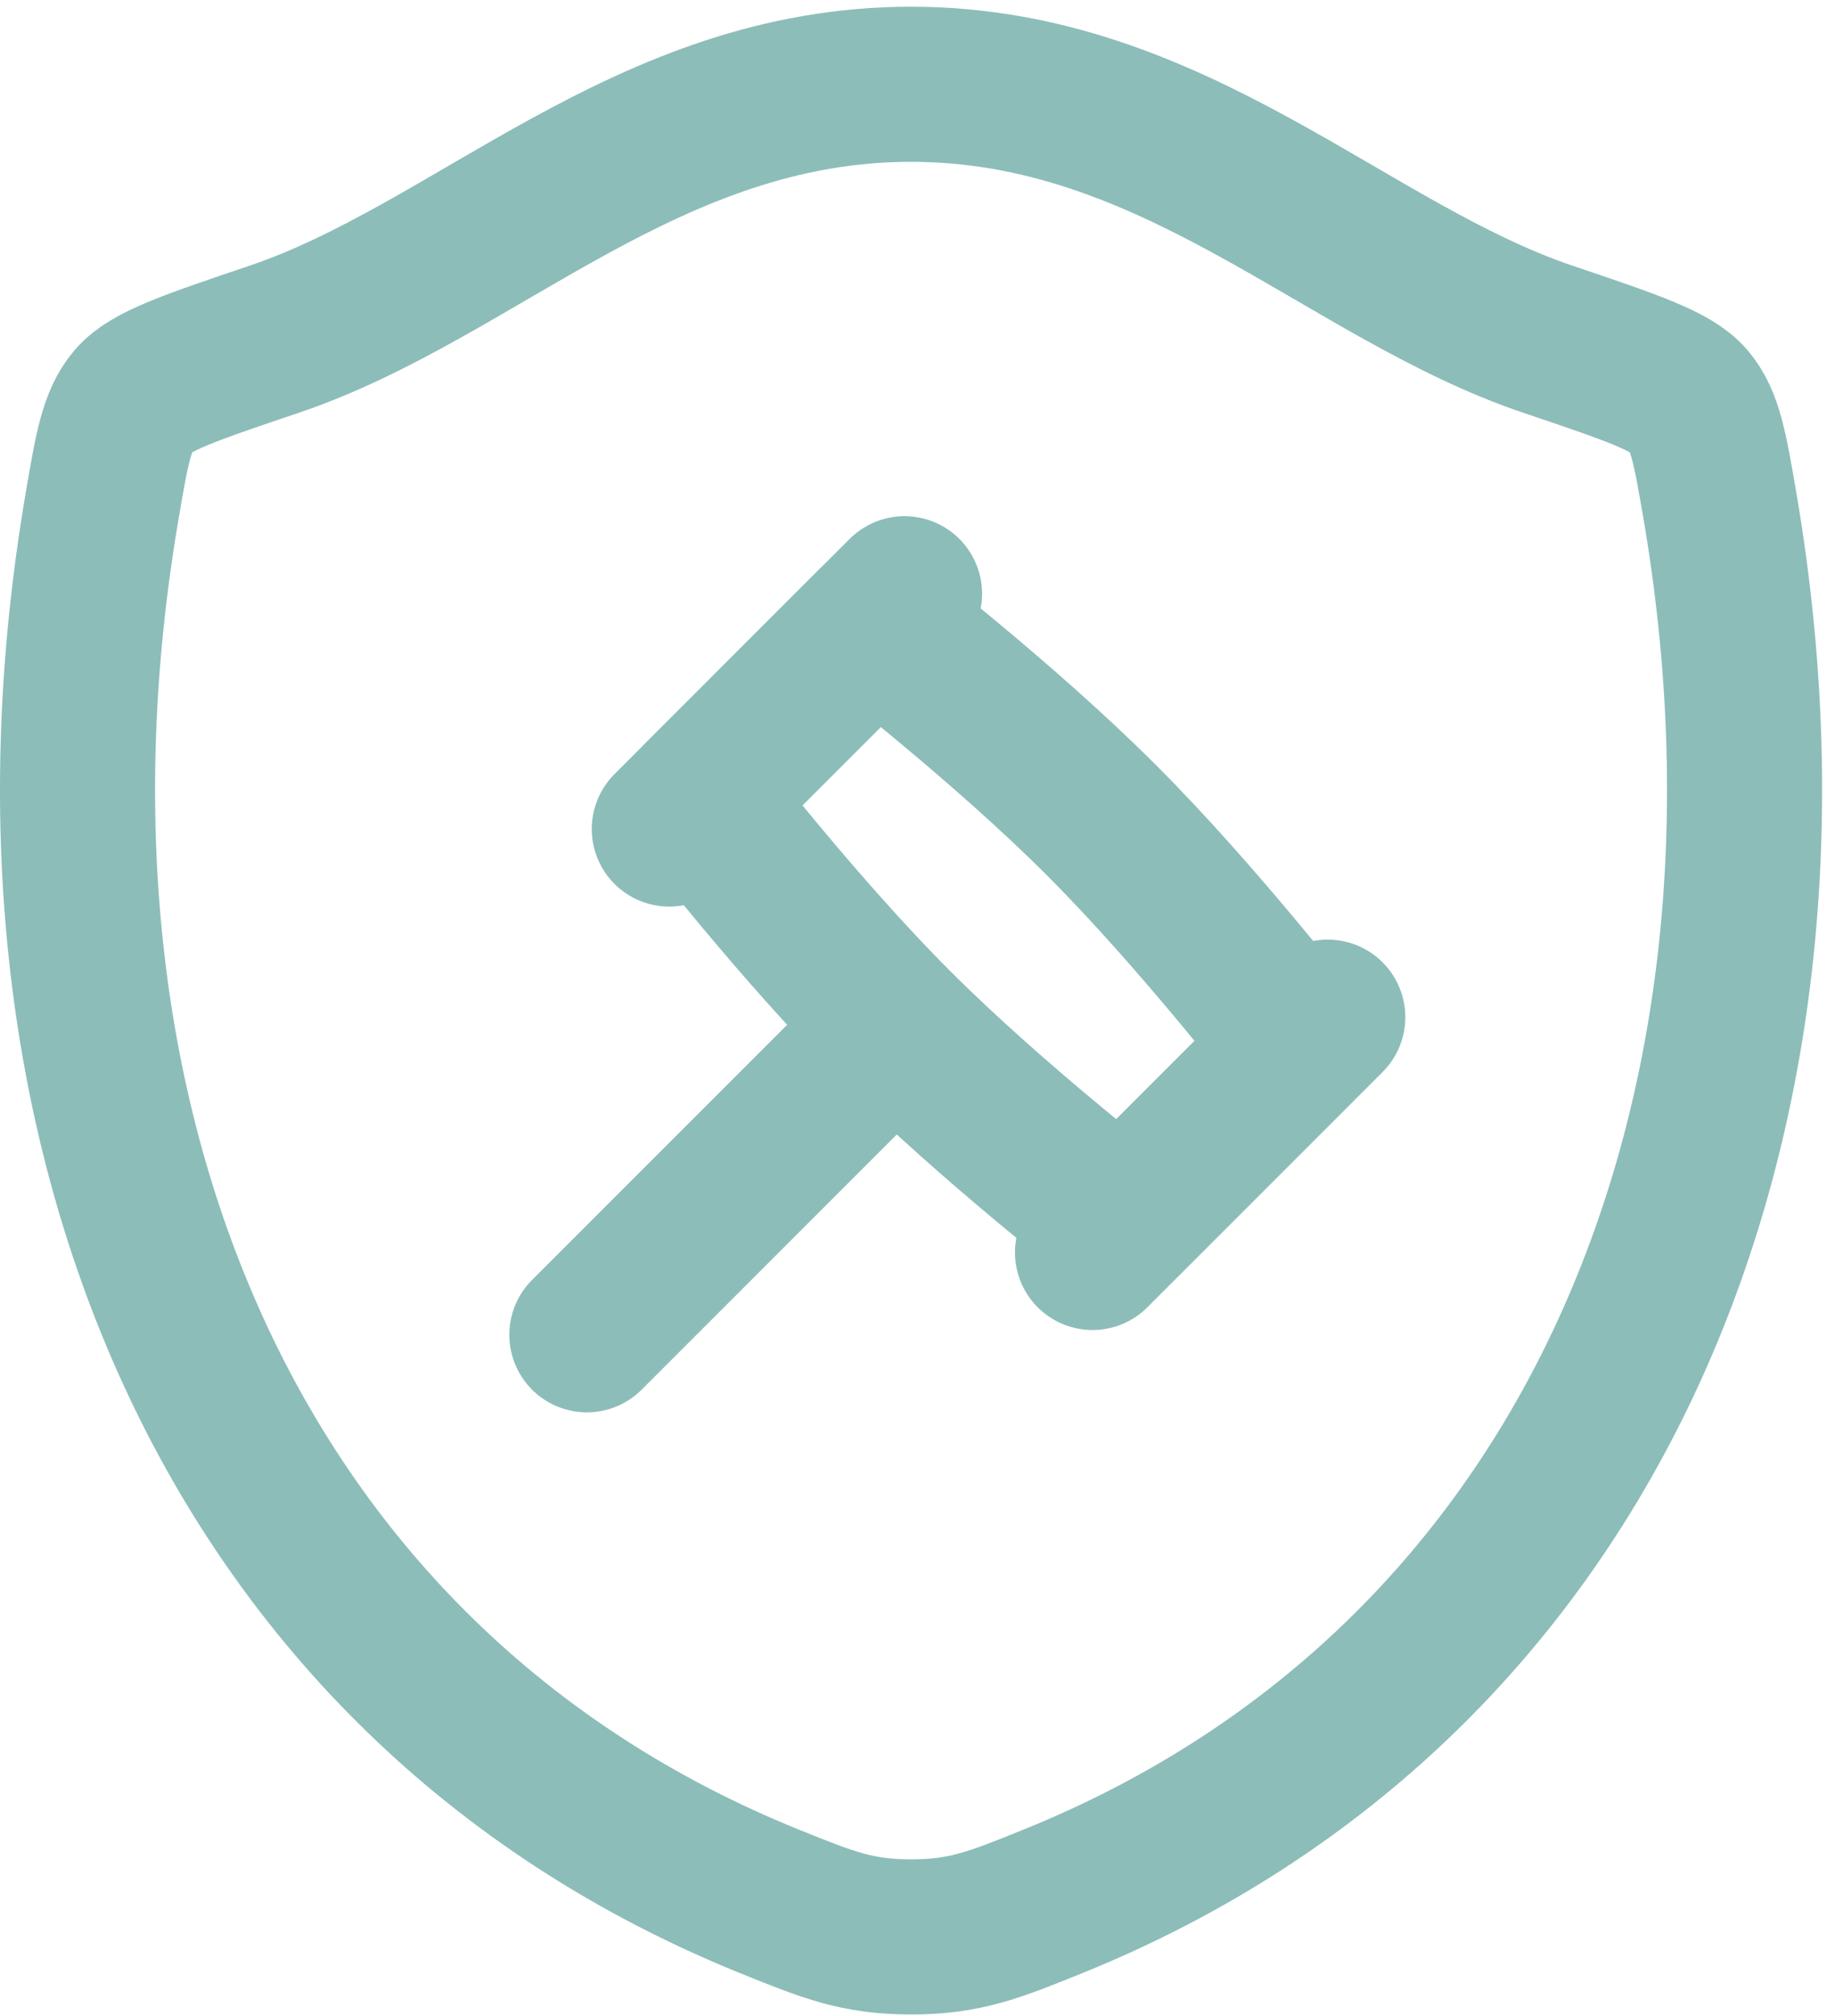
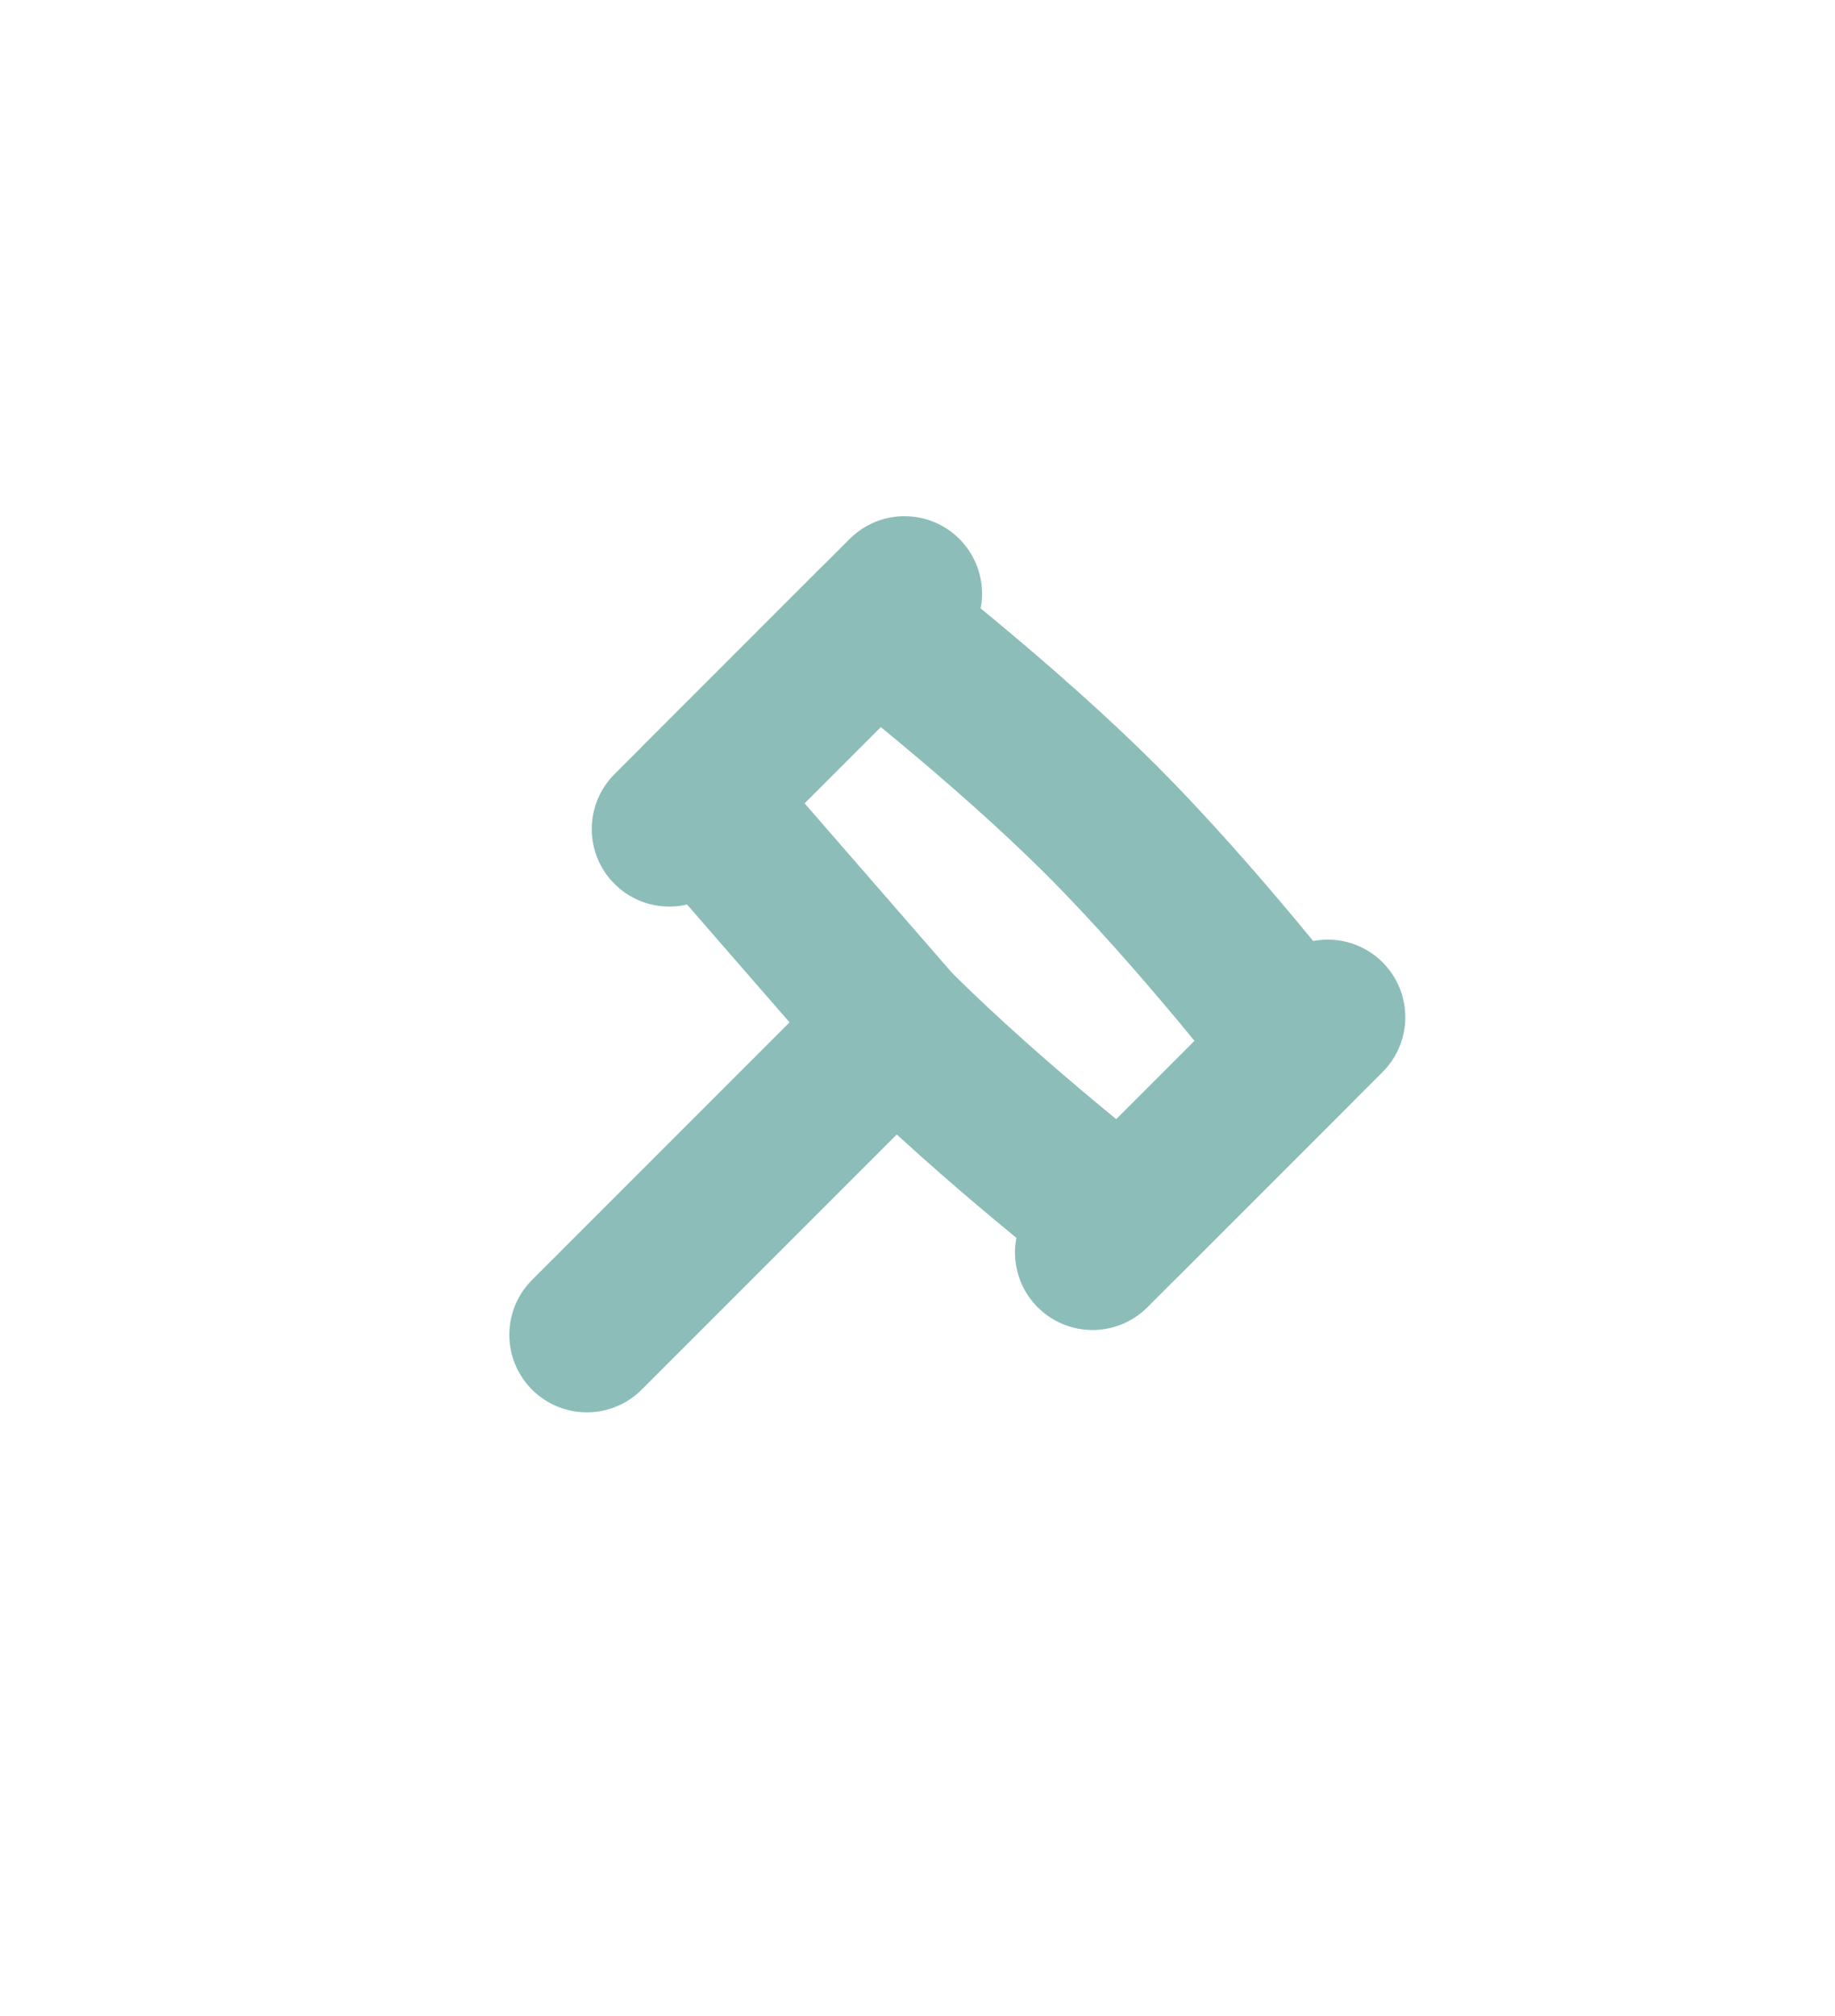
<svg xmlns="http://www.w3.org/2000/svg" width="71" height="78" viewBox="0 0 71 78" fill="none">
-   <path d="M35.243 3.26C25.03 3.26 18.412 10.498 10.582 13.132C7.401 14.207 5.806 14.741 5.165 15.497C4.519 16.25 4.33 17.357 3.953 19.564C-0.085 43.2 8.741 65.051 29.786 73.558C32.047 74.472 33.179 74.927 35.254 74.927C37.328 74.927 38.464 74.472 40.725 73.558C61.77 65.051 70.585 43.2 66.547 19.564C66.167 17.357 65.981 16.253 65.336 15.497C64.691 14.741 63.1 14.207 59.918 13.132C52.085 10.498 45.456 3.26 35.243 3.26Z" stroke="#8CBDB9" stroke-width="6" stroke-linecap="round" stroke-linejoin="round" />
-   <path d="M34.65 39.692C38.431 43.472 43.411 47.313 43.411 47.313L50.238 40.487C50.238 40.487 46.396 35.507 42.616 31.726C38.836 27.946 33.855 24.104 33.855 24.104L27.029 30.931C27.029 30.931 30.87 35.911 34.65 39.692ZM34.65 39.692L22.707 51.635M51.374 39.348L42.272 48.45M34.998 22.968L25.896 32.07" stroke="#8CBDB9" stroke-width="6" stroke-linecap="round" stroke-linejoin="round" />
+   <path d="M34.65 39.692C38.431 43.472 43.411 47.313 43.411 47.313L50.238 40.487C50.238 40.487 46.396 35.507 42.616 31.726C38.836 27.946 33.855 24.104 33.855 24.104L27.029 30.931ZM34.65 39.692L22.707 51.635M51.374 39.348L42.272 48.45M34.998 22.968L25.896 32.07" stroke="#8CBDB9" stroke-width="6" stroke-linecap="round" stroke-linejoin="round" />
</svg>